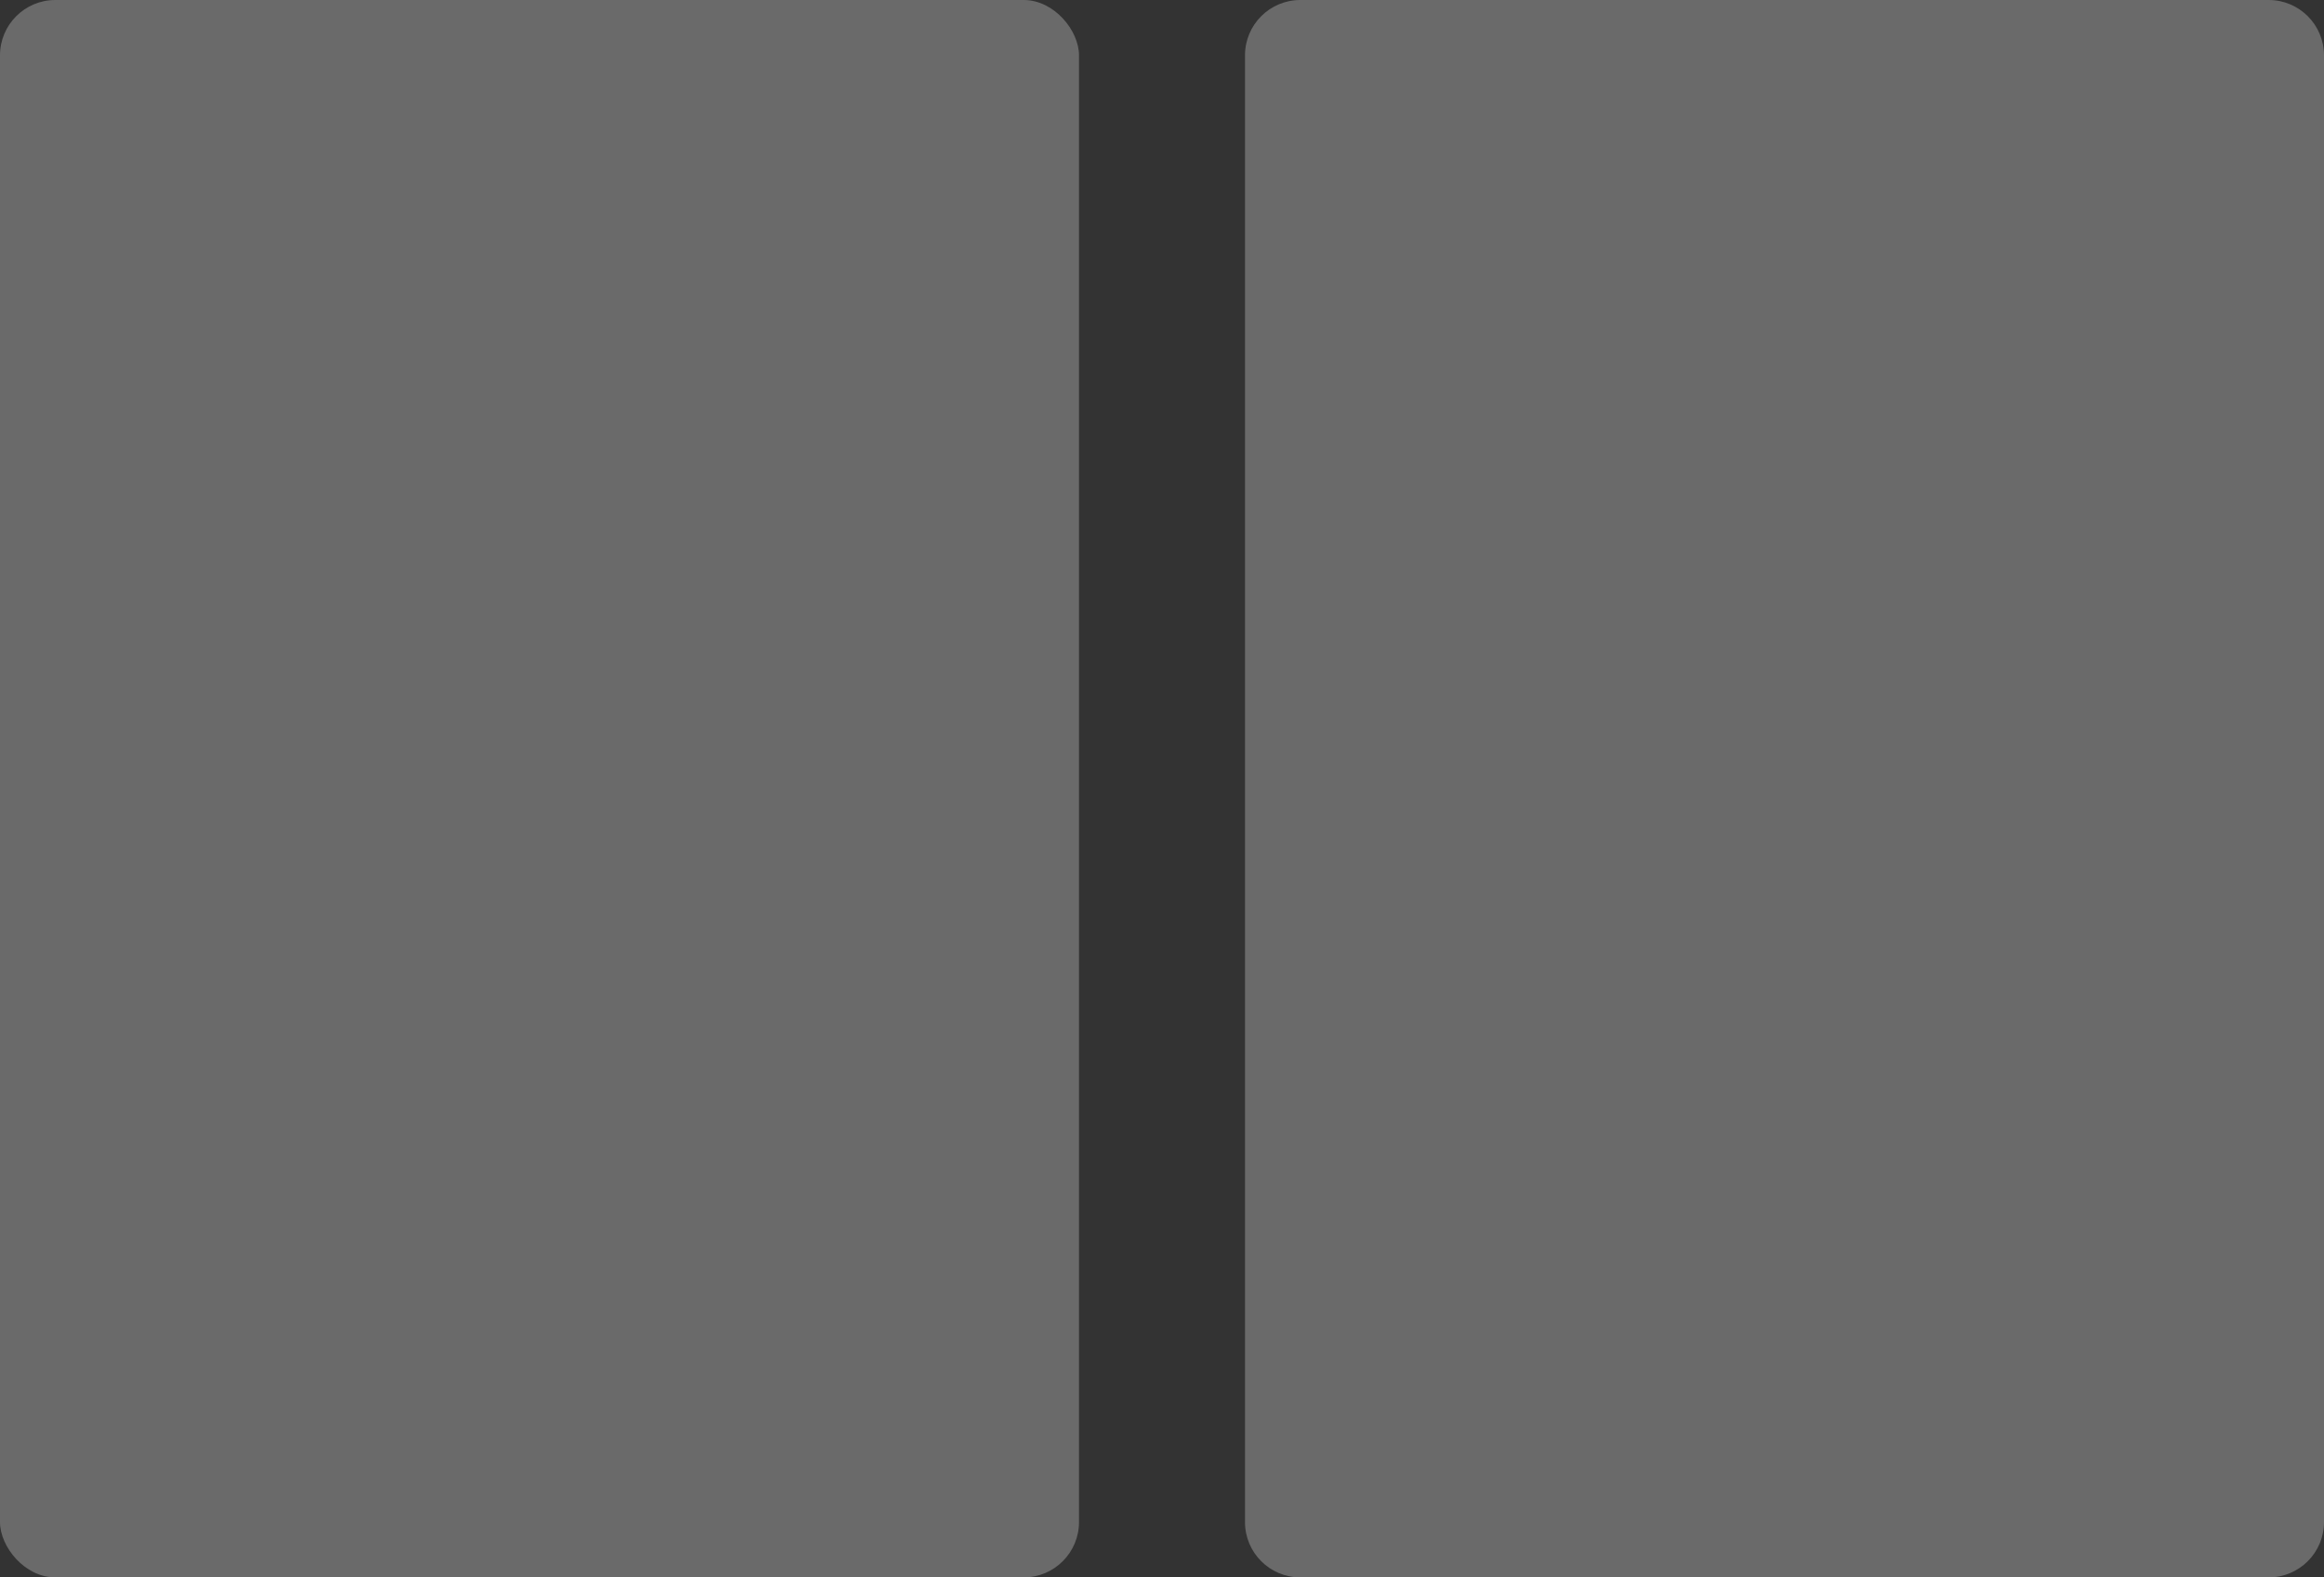
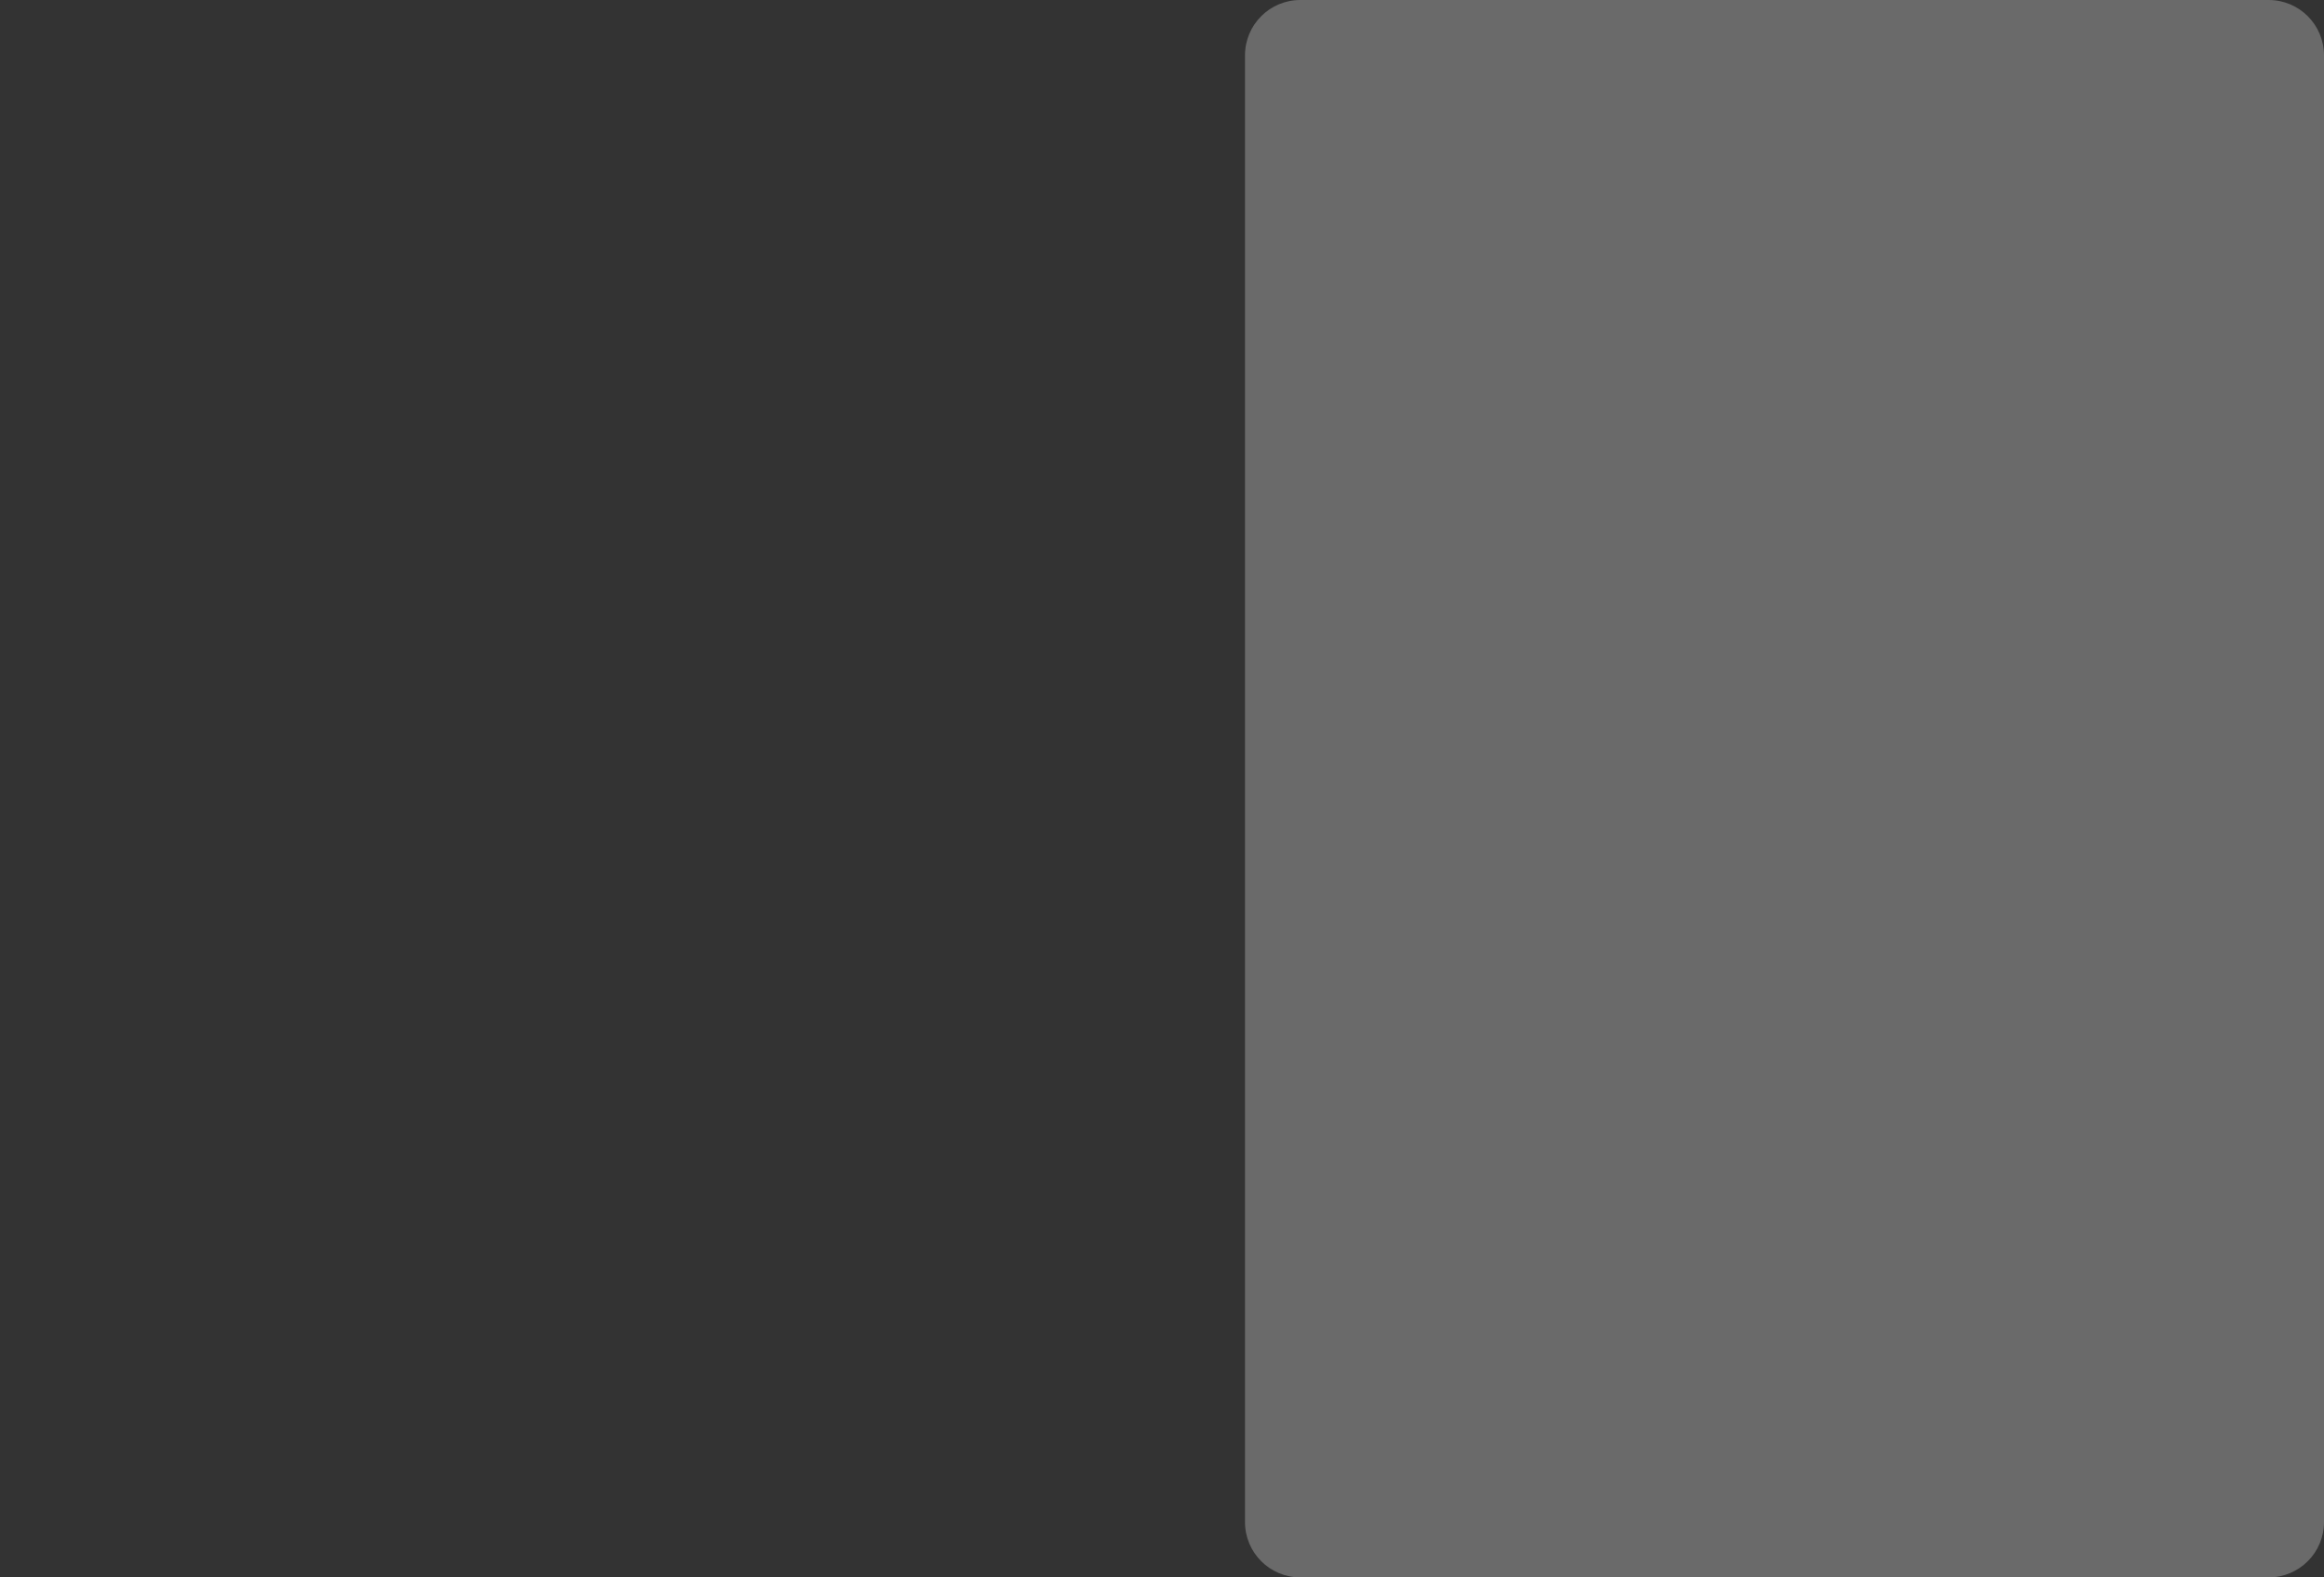
<svg xmlns="http://www.w3.org/2000/svg" width="84" height="57" viewBox="0 0 84 57" fill="none">
  <rect x="0" y="0" width="84" height="57" fill="#333333" stroke="none" />
  <path opacity="0.27" d="M45 2C45 0.895 45.895 0 47 0H82C83.105 0 84 0.895 84 2V55C84 56.105 83.105 57 82 57H47C45.895 57 45 56.105 45 55V2Z" fill="white" />
-   <rect opacity="0.27" width="39" height="57" rx="2" fill="white" />
</svg>